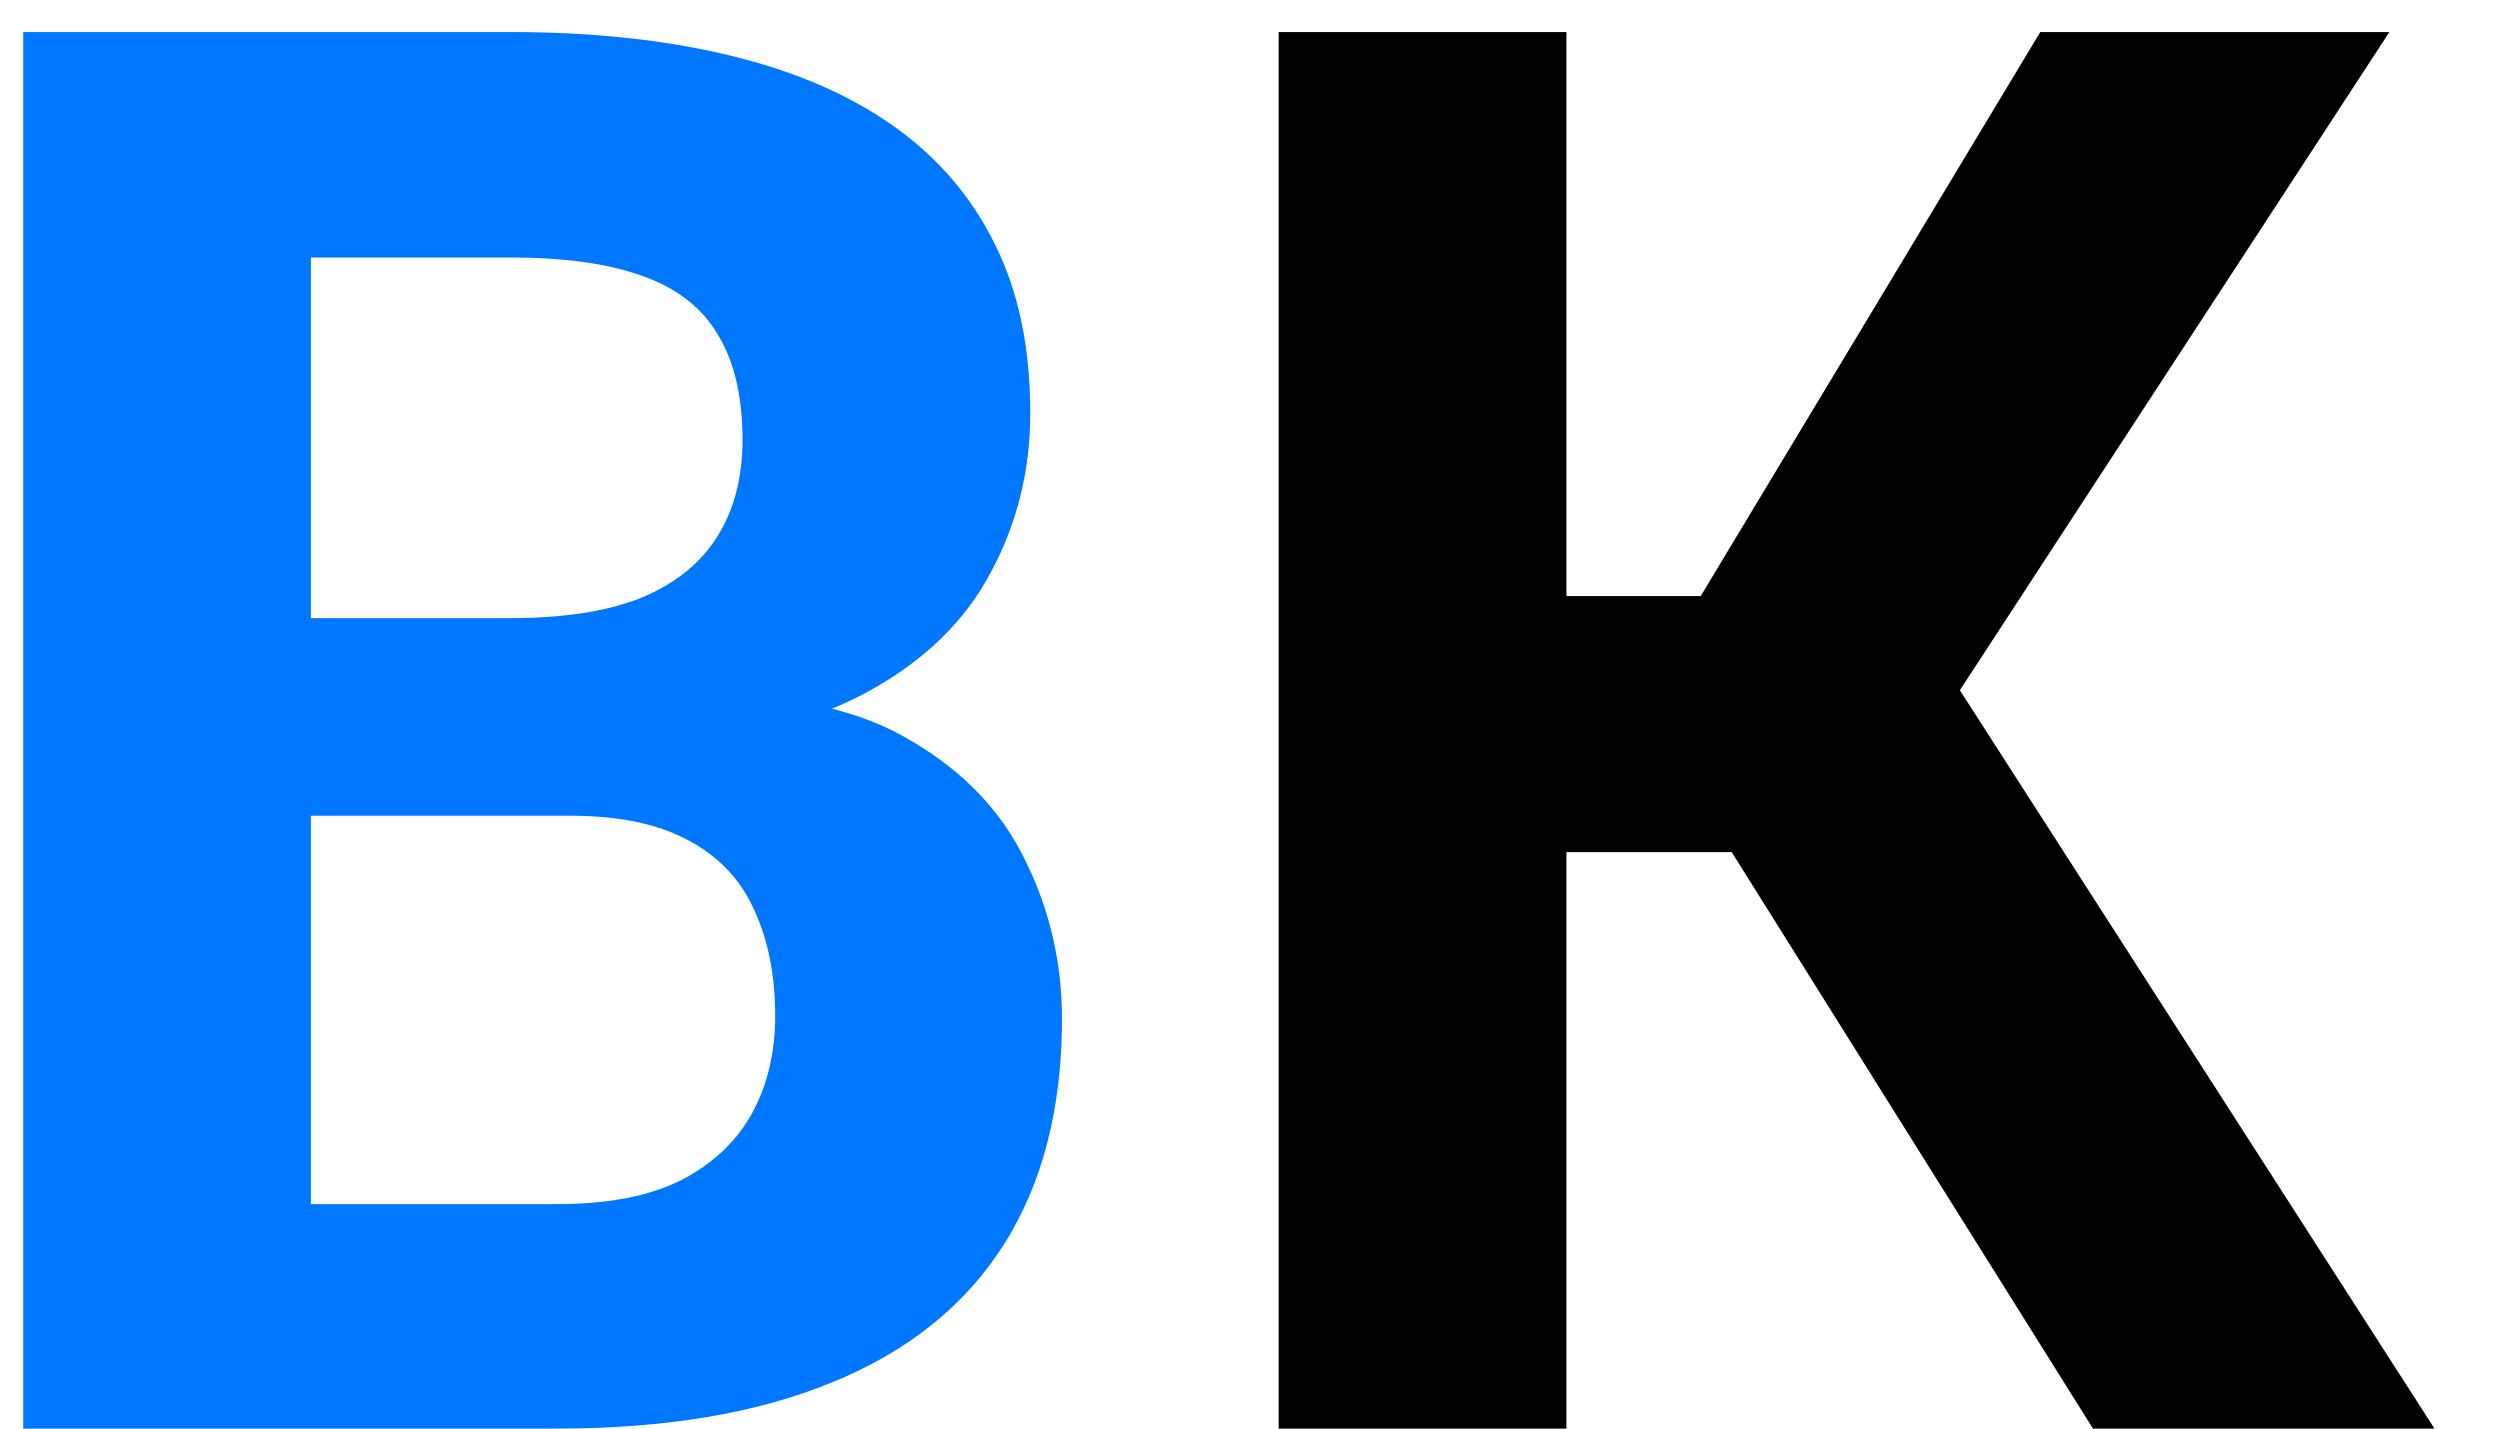
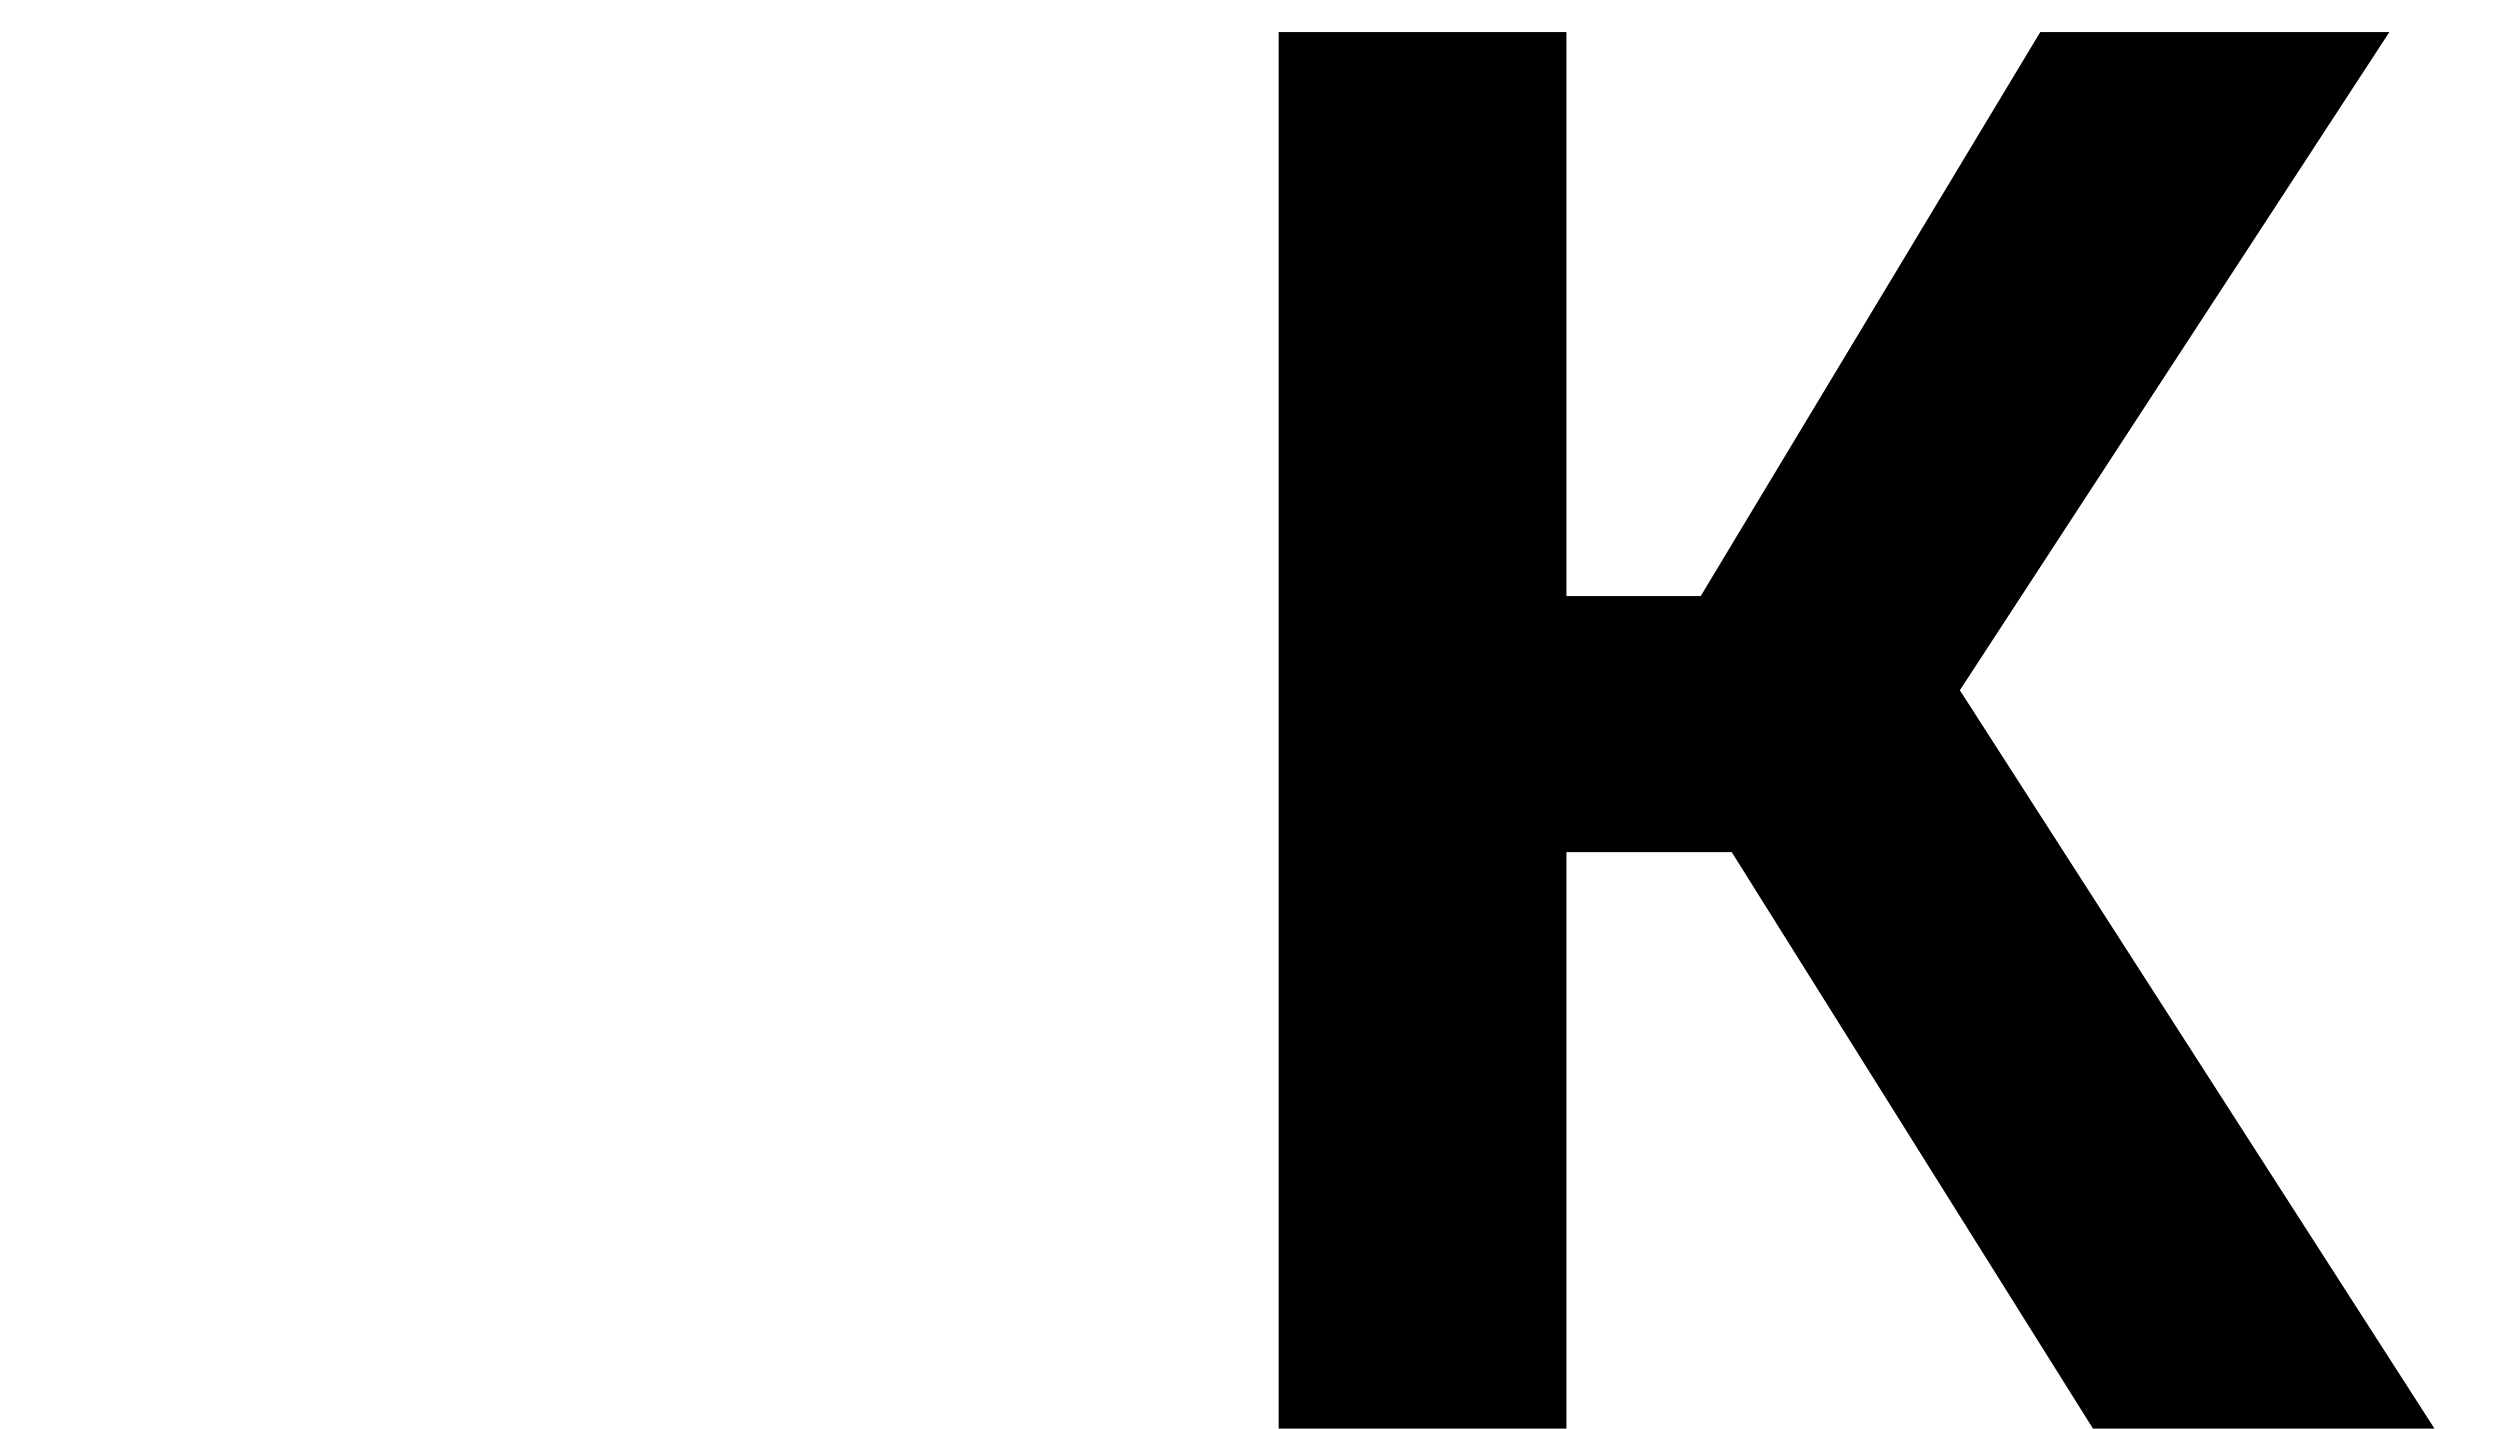
<svg xmlns="http://www.w3.org/2000/svg" width="28" height="16" viewBox="0 0 28 16" fill="none">
-   <path d="M6.383 9.136H2.365L2.344 6.923H5.717C6.311 6.923 6.798 6.848 7.178 6.697C7.557 6.54 7.84 6.314 8.026 6.021C8.22 5.72 8.316 5.354 8.316 4.925C8.316 4.438 8.223 4.044 8.037 3.743C7.858 3.442 7.575 3.224 7.188 3.088C6.809 2.952 6.318 2.884 5.717 2.884H3.482V16H0.26V0.359H5.717C6.626 0.359 7.439 0.445 8.155 0.617C8.879 0.789 9.491 1.05 9.992 1.401C10.493 1.752 10.877 2.196 11.142 2.733C11.407 3.263 11.539 3.894 11.539 4.624C11.539 5.269 11.392 5.863 11.099 6.407C10.812 6.952 10.357 7.396 9.734 7.739C9.118 8.083 8.313 8.273 7.317 8.309L6.383 9.136ZM6.243 16H1.484L2.741 13.486H6.243C6.809 13.486 7.271 13.397 7.629 13.218C7.987 13.032 8.252 12.781 8.424 12.466C8.596 12.151 8.682 11.789 8.682 11.381C8.682 10.922 8.603 10.525 8.445 10.188C8.295 9.852 8.051 9.594 7.715 9.415C7.378 9.229 6.934 9.136 6.383 9.136H3.278L3.3 6.923H7.167L7.908 7.793C8.861 7.779 9.627 7.947 10.207 8.298C10.794 8.642 11.22 9.089 11.485 9.641C11.758 10.192 11.894 10.783 11.894 11.413C11.894 12.416 11.675 13.261 11.238 13.948C10.801 14.629 10.161 15.141 9.315 15.484C8.478 15.828 7.453 16 6.243 16Z" fill="#0077FF" />
  <path d="M17.544 0.359V16H14.321V0.359H17.544ZM26.761 0.359L20.767 9.544H16.824L16.416 6.676H19.048L22.851 0.359H26.761ZM23.441 16L19.059 9.007L21.293 6.708L27.266 16H23.441Z" fill="black" />
</svg>